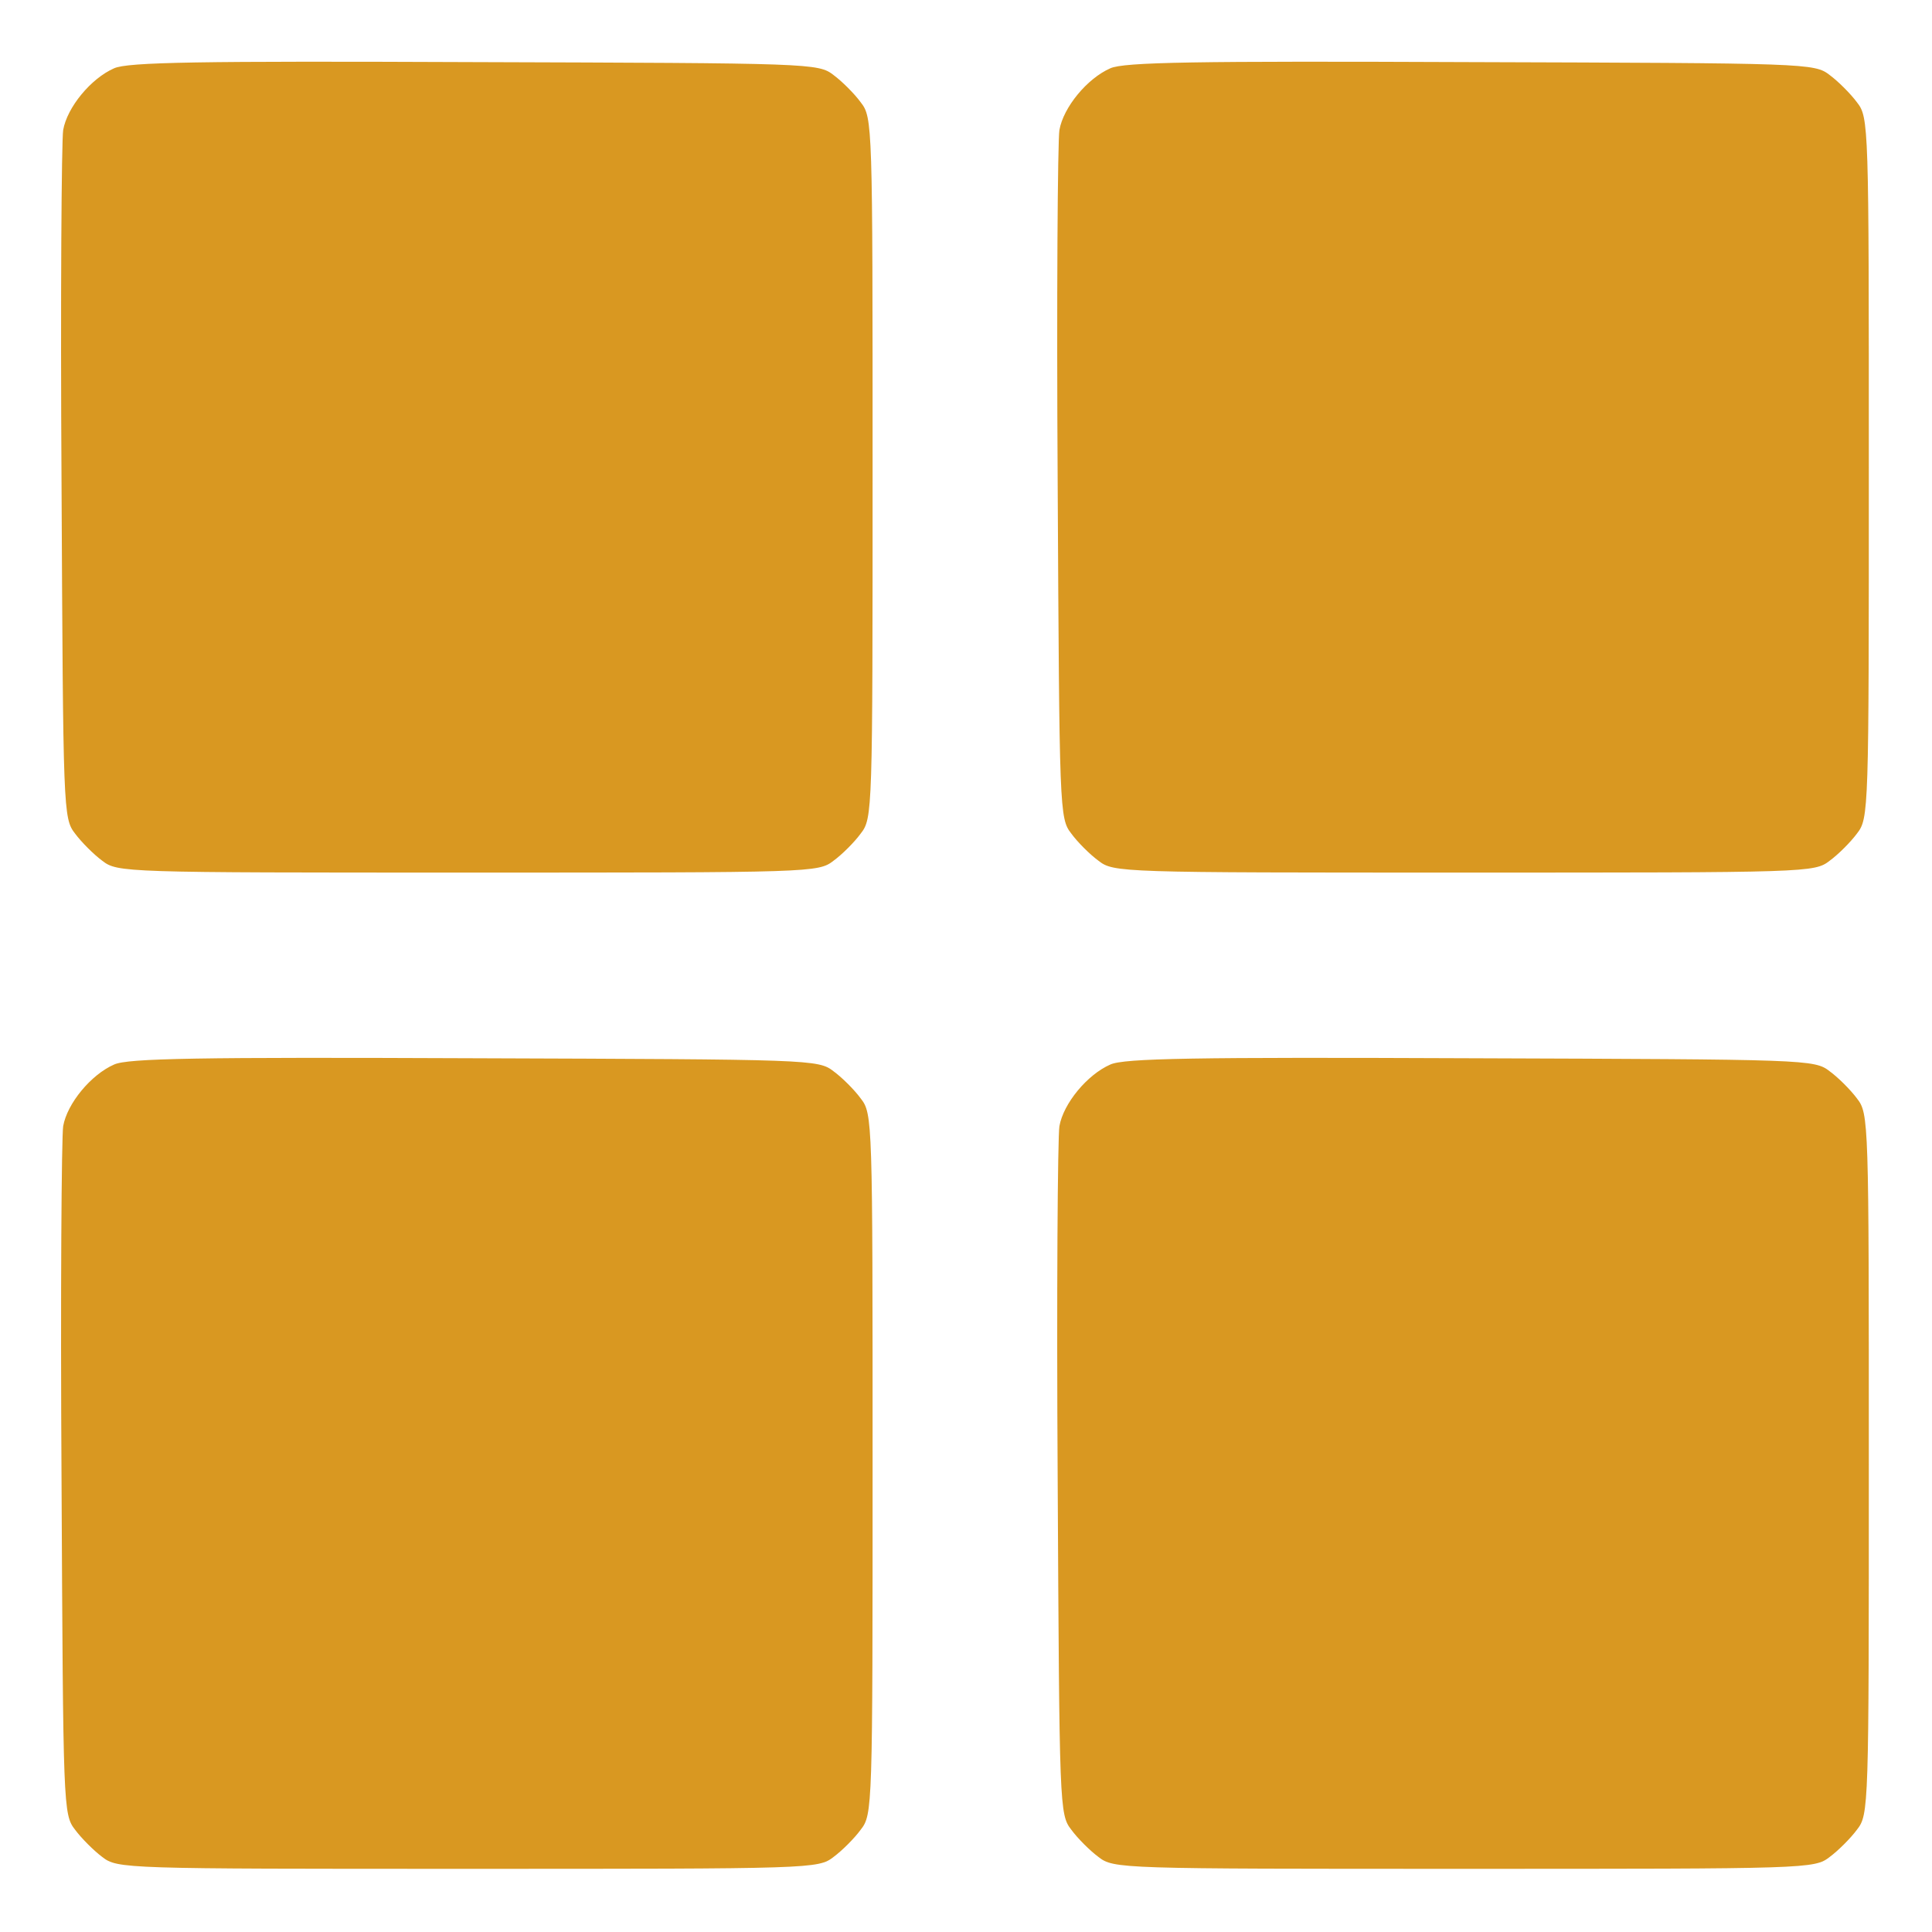
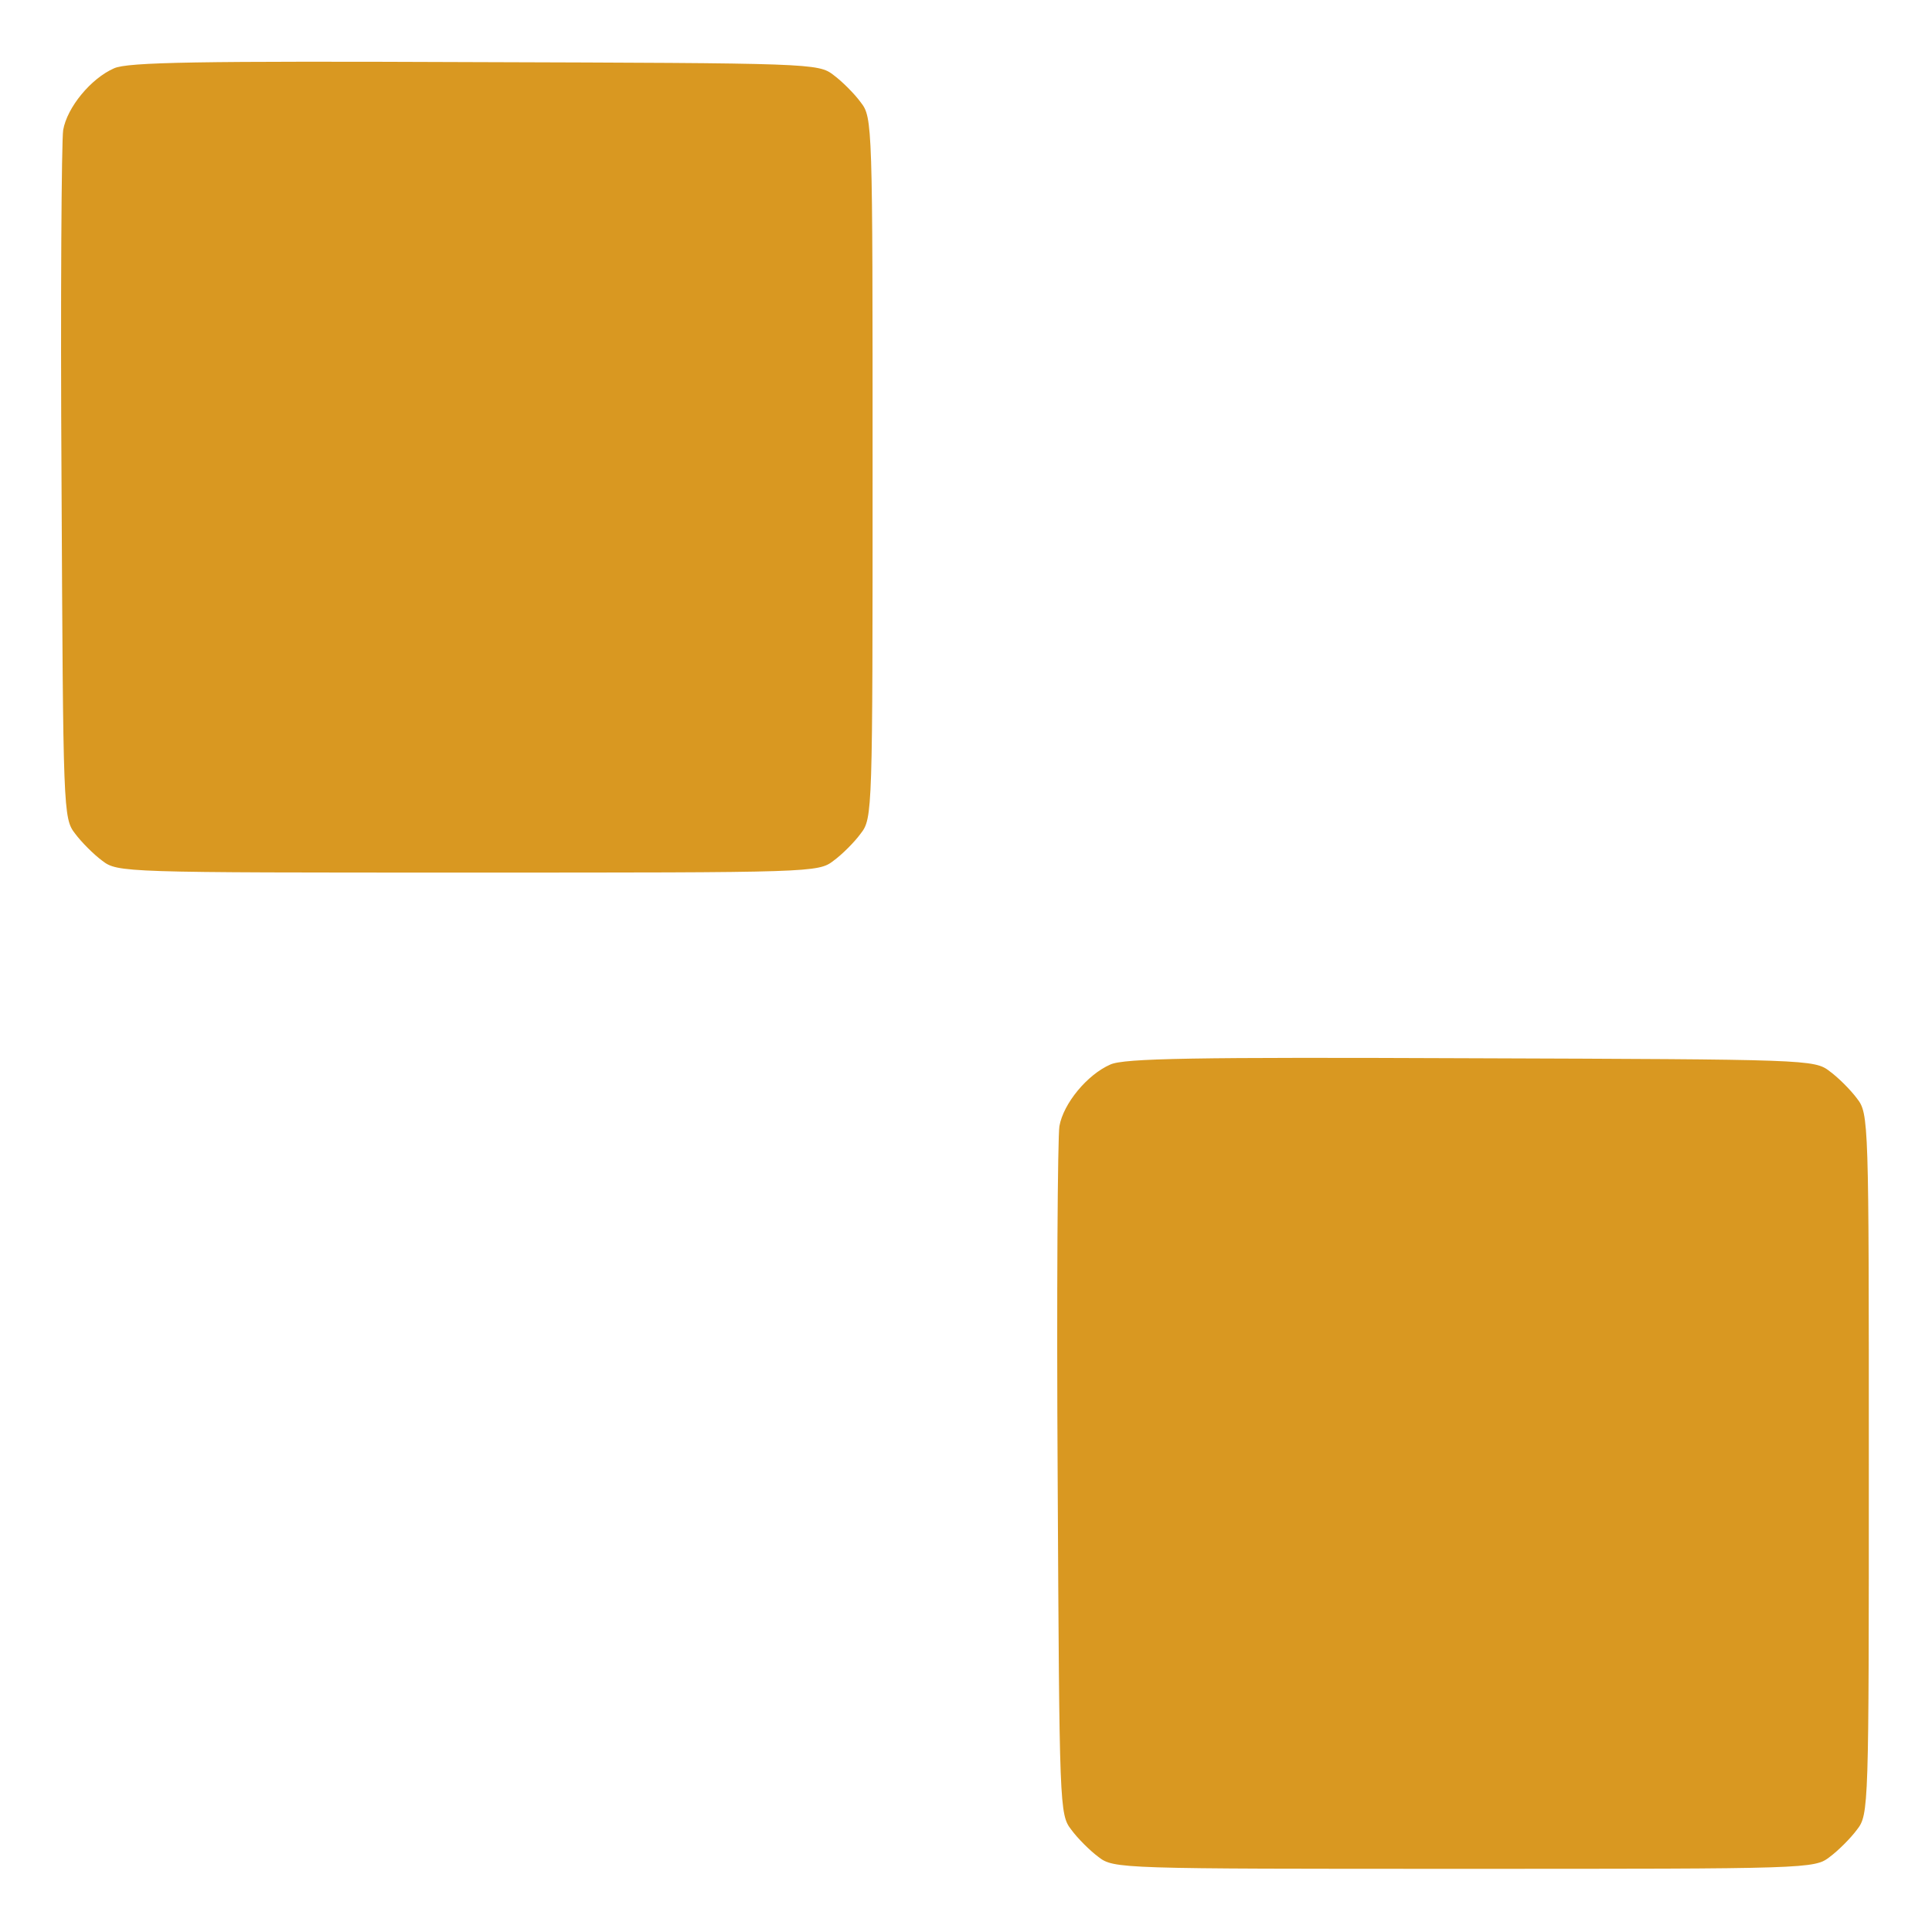
<svg xmlns="http://www.w3.org/2000/svg" width="20" height="20" viewBox="0 0 20 20" fill="none">
  <path d="M1.181 0.707C0.941 0.812 0.695 1.111 0.654 1.346C0.637 1.451 0.625 3.092 0.637 5.002C0.654 8.4 0.654 8.471 0.777 8.629C0.842 8.717 0.971 8.846 1.058 8.91C1.217 9.033 1.275 9.033 4.844 9.033C8.412 9.033 8.471 9.033 8.629 8.91C8.717 8.846 8.846 8.717 8.91 8.629C9.033 8.471 9.033 8.412 9.033 4.844C9.033 1.275 9.033 1.217 8.91 1.059C8.846 0.971 8.717 0.842 8.629 0.777C8.471 0.654 8.4 0.654 4.914 0.643C2.049 0.631 1.322 0.643 1.181 0.707Z" fill="#D99821" />
-   <path d="M11.494 0.707C11.254 0.812 11.008 1.111 10.967 1.346C10.949 1.451 10.937 3.092 10.949 5.002C10.967 8.4 10.967 8.471 11.09 8.629C11.154 8.717 11.283 8.846 11.371 8.91C11.529 9.033 11.588 9.033 15.156 9.033C18.724 9.033 18.783 9.033 18.941 8.91C19.029 8.846 19.158 8.717 19.223 8.629C19.346 8.471 19.346 8.412 19.346 4.844C19.346 1.275 19.346 1.217 19.223 1.059C19.158 0.971 19.029 0.842 18.941 0.777C18.783 0.654 18.713 0.654 15.226 0.643C12.361 0.631 11.635 0.643 11.494 0.707Z" fill="#D99821" />
-   <path d="M1.181 11.02C0.941 11.125 0.695 11.424 0.654 11.658C0.637 11.764 0.625 13.404 0.637 15.315C0.654 18.713 0.654 18.783 0.777 18.941C0.842 19.029 0.971 19.158 1.058 19.223C1.217 19.346 1.275 19.346 4.844 19.346C8.412 19.346 8.471 19.346 8.629 19.223C8.717 19.158 8.846 19.029 8.91 18.941C9.033 18.783 9.033 18.725 9.033 15.156C9.033 11.588 9.033 11.529 8.91 11.371C8.846 11.283 8.717 11.154 8.629 11.09C8.471 10.967 8.4 10.967 4.914 10.955C2.049 10.943 1.322 10.955 1.181 11.02Z" fill="#D99821" />
  <path d="M11.494 11.02C11.254 11.125 11.008 11.424 10.967 11.658C10.949 11.764 10.937 13.404 10.949 15.315C10.967 18.713 10.967 18.783 11.09 18.941C11.154 19.029 11.283 19.158 11.371 19.223C11.529 19.346 11.588 19.346 15.156 19.346C18.724 19.346 18.783 19.346 18.941 19.223C19.029 19.158 19.158 19.029 19.223 18.941C19.346 18.783 19.346 18.725 19.346 15.156C19.346 11.588 19.346 11.529 19.223 11.371C19.158 11.283 19.029 11.154 18.941 11.09C18.783 10.967 18.713 10.967 15.226 10.955C12.361 10.943 11.635 10.955 11.494 11.02Z" fill="#D99821" />
</svg>